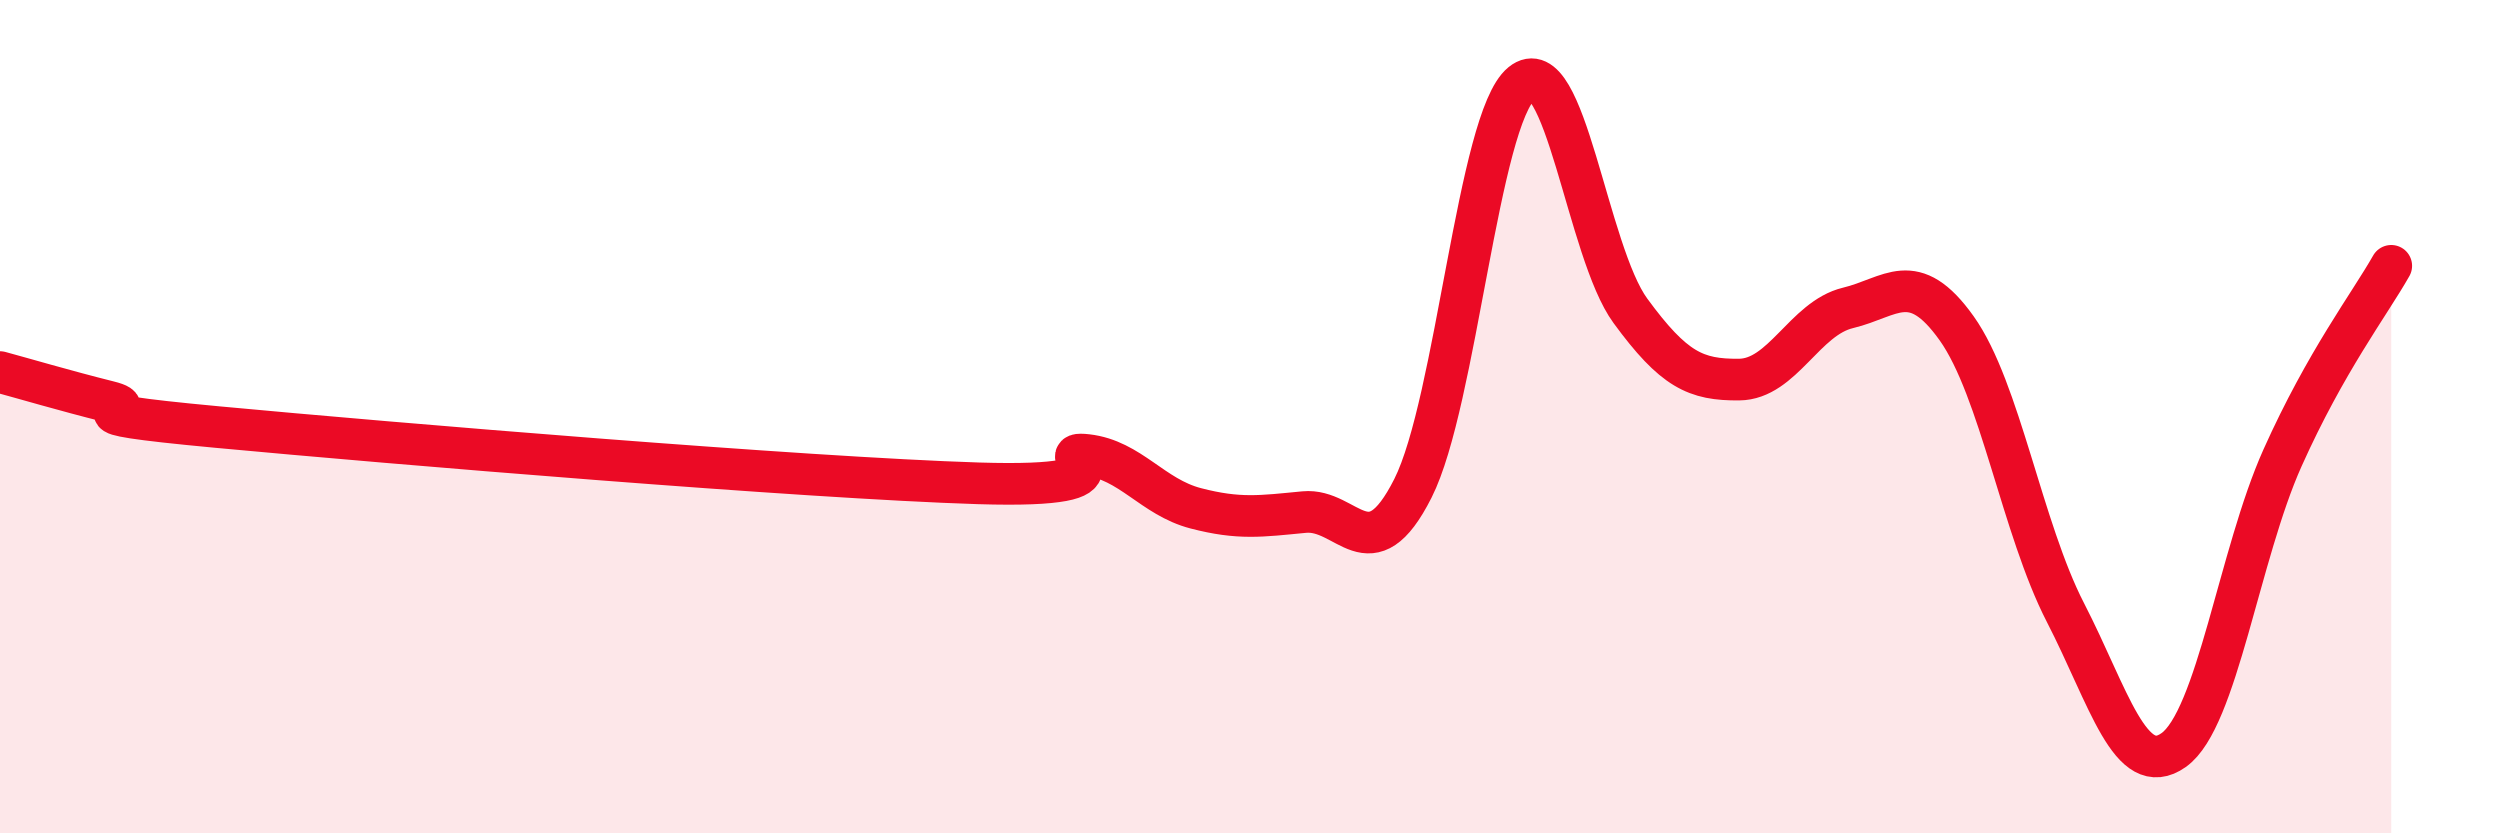
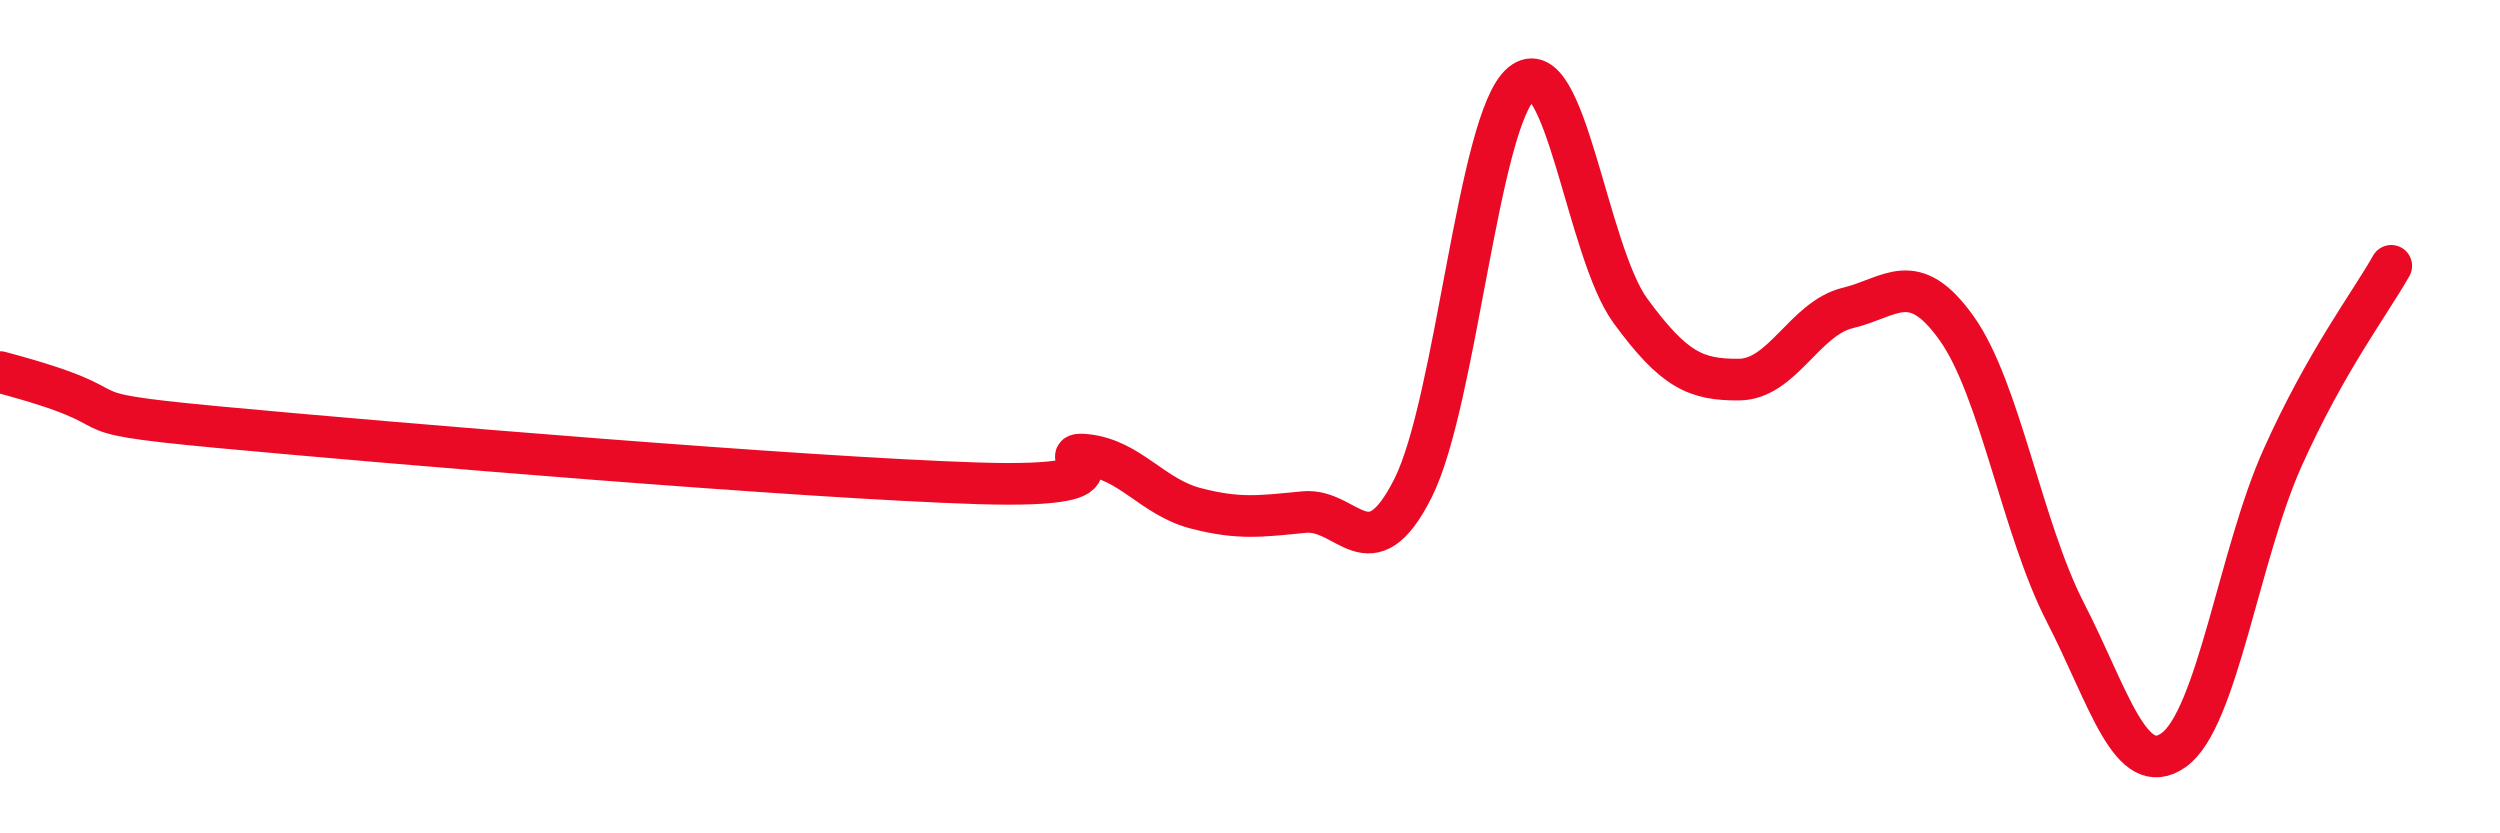
<svg xmlns="http://www.w3.org/2000/svg" width="60" height="20" viewBox="0 0 60 20">
-   <path d="M 0,8.93 C 0.52,9.07 1.57,9.38 2.61,9.64 C 3.65,9.9 1.05,9.86 5.22,10.25 C 9.39,10.64 19.31,11.47 23.48,11.6 C 27.65,11.73 25.05,10.8 26.09,10.92 C 27.13,11.04 27.66,11.93 28.7,12.2 C 29.74,12.47 30.26,12.39 31.3,12.29 C 32.34,12.19 32.87,13.78 33.91,11.72 C 34.95,9.66 35.48,2.85 36.52,2 C 37.56,1.15 38.09,6.04 39.13,7.46 C 40.17,8.88 40.7,9.12 41.74,9.11 C 42.78,9.1 43.31,7.64 44.35,7.39 C 45.39,7.14 45.92,6.42 46.96,7.88 C 48,9.34 48.53,12.68 49.57,14.7 C 50.61,16.72 51.13,18.74 52.17,18 C 53.21,17.26 53.74,13.31 54.78,10.99 C 55.82,8.67 56.87,7.3 57.39,6.38L57.39 20L0 20Z" fill="#EB0A25" opacity="0.1" stroke-linecap="round" stroke-linejoin="round" />
-   <path d="M 0,8.93 C 0.52,9.07 1.57,9.38 2.61,9.64 C 3.65,9.9 1.05,9.86 5.22,10.25 C 9.39,10.64 19.31,11.47 23.48,11.6 C 27.65,11.73 25.05,10.8 26.09,10.92 C 27.13,11.04 27.66,11.93 28.7,12.2 C 29.74,12.47 30.26,12.39 31.3,12.29 C 32.34,12.19 32.87,13.78 33.91,11.72 C 34.95,9.66 35.48,2.85 36.52,2 C 37.56,1.15 38.09,6.04 39.13,7.46 C 40.17,8.88 40.7,9.12 41.74,9.11 C 42.78,9.1 43.31,7.64 44.35,7.39 C 45.39,7.14 45.92,6.42 46.96,7.88 C 48,9.34 48.53,12.68 49.57,14.7 C 50.61,16.72 51.13,18.74 52.17,18 C 53.21,17.26 53.74,13.31 54.78,10.99 C 55.82,8.67 56.87,7.3 57.39,6.38" stroke="#EB0A25" stroke-width="1" fill="none" stroke-linecap="round" stroke-linejoin="round" />
+   <path d="M 0,8.93 C 3.65,9.9 1.05,9.86 5.22,10.25 C 9.39,10.64 19.31,11.47 23.48,11.6 C 27.65,11.73 25.05,10.8 26.09,10.92 C 27.13,11.04 27.66,11.93 28.7,12.2 C 29.74,12.47 30.26,12.39 31.3,12.29 C 32.34,12.19 32.87,13.78 33.91,11.72 C 34.95,9.66 35.48,2.85 36.52,2 C 37.56,1.15 38.09,6.04 39.13,7.46 C 40.17,8.88 40.7,9.12 41.74,9.11 C 42.78,9.1 43.31,7.64 44.35,7.39 C 45.39,7.14 45.92,6.42 46.96,7.88 C 48,9.34 48.53,12.68 49.57,14.7 C 50.61,16.72 51.13,18.74 52.17,18 C 53.21,17.26 53.74,13.31 54.78,10.99 C 55.82,8.67 56.87,7.3 57.39,6.38" stroke="#EB0A25" stroke-width="1" fill="none" stroke-linecap="round" stroke-linejoin="round" />
</svg>